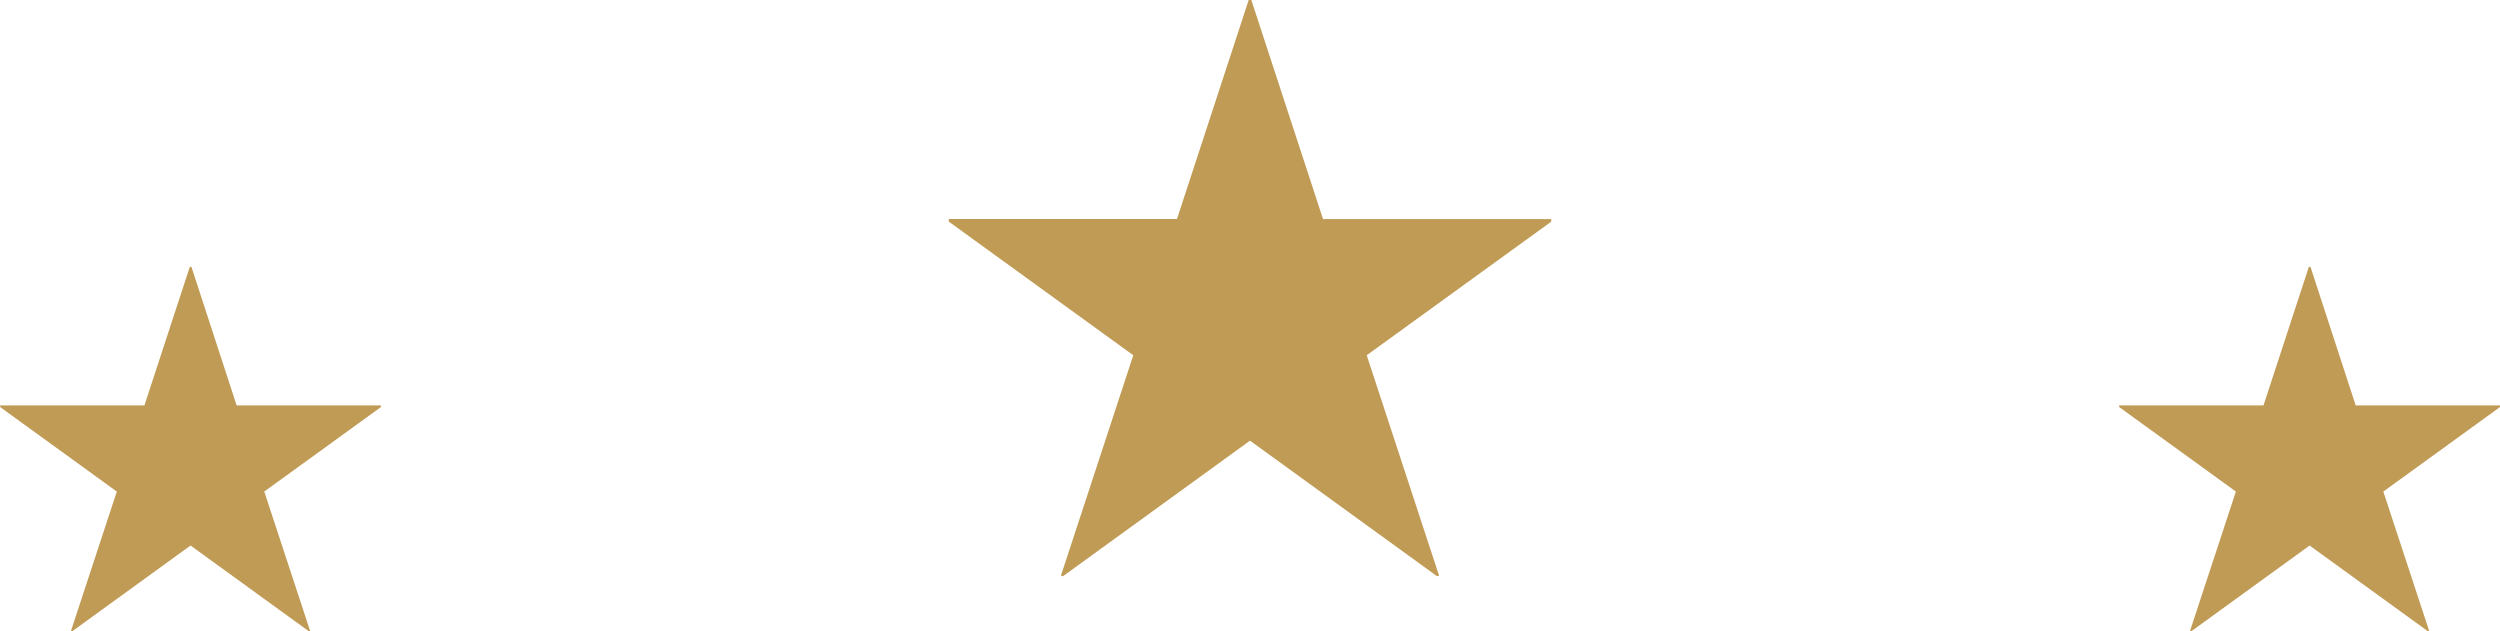
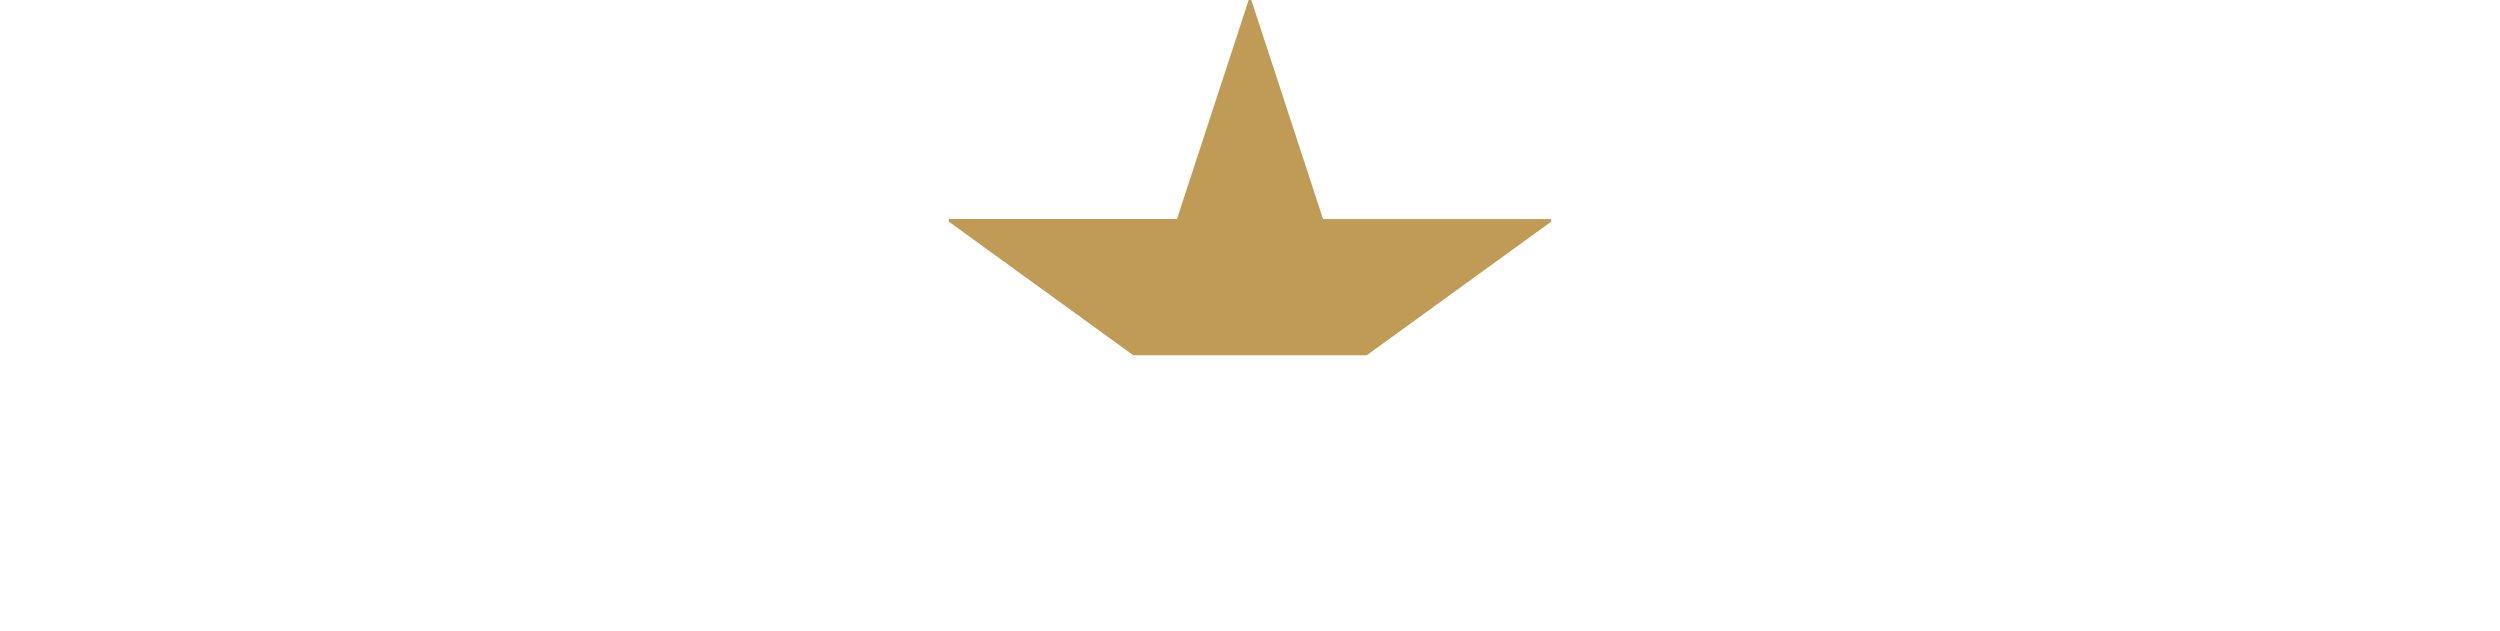
<svg xmlns="http://www.w3.org/2000/svg" xmlns:xlink="http://www.w3.org/1999/xlink" width="136.408" height="34.447" viewBox="0 0 136.408 34.447">
  <defs>
    <clipPath id="clip-path">
-       <path id="Path_49" data-name="Path 49" d="M683.734,85.468h12.451v.143L686.118,92.9l3.948,12.024-.106.036-10.21-7.4-10.21,7.4-.106-.036L673.382,92.9l-10.067-7.292v-.143h12.451l3.913-11.952h.142Z" fill="none" />
+       <path id="Path_49" data-name="Path 49" d="M683.734,85.468h12.451v.143L686.118,92.9L673.382,92.9l-10.067-7.292v-.143h12.451l3.913-11.952h.142Z" fill="none" />
    </clipPath>
    <linearGradient id="linear-gradient" x1="-14.446" y1="11.798" x2="-14.424" y2="11.798" gradientUnits="objectBoundingBox">
      <stop offset="0" stop-color="#deb363" />
      <stop offset="0.055" stop-color="#deb363" />
      <stop offset="0.257" stop-color="#eedd83" />
      <stop offset="0.274" stop-color="#f0e187" />
      <stop offset="0.346" stop-color="#eddb82" />
      <stop offset="0.443" stop-color="#e7ca75" />
      <stop offset="0.533" stop-color="#e0b464" />
      <stop offset="0.763" stop-color="#f0e187" />
      <stop offset="0.812" stop-color="#ebda82" />
      <stop offset="0.878" stop-color="#e0c976" />
      <stop offset="0.953" stop-color="#cdad62" />
      <stop offset="0.995" stop-color="#c09b55" />
      <stop offset="1" stop-color="#c09b55" />
    </linearGradient>
    <clipPath id="clip-path-2">
-       <path id="Path_50" data-name="Path 50" d="M624.458,95.636h7.873v.09l-6.366,4.611,2.5,7.6-.067.023-6.456-4.679-6.456,4.679-.067-.023,2.5-7.6-6.366-4.611v-.09h7.873l2.475-7.558h.09Z" fill="none" />
-     </clipPath>
+       </clipPath>
    <linearGradient id="linear-gradient-2" x1="-21.127" y1="18.062" x2="-21.092" y2="18.062" xlink:href="#linear-gradient" />
    <clipPath id="clip-path-3">
      <path id="Path_51" data-name="Path 51" d="M740.081,95.636h7.873v.09l-6.366,4.611,2.5,7.6-.067.023-6.456-4.679-6.456,4.679-.067-.023,2.5-7.6-6.366-4.611v-.09h7.873l2.474-7.558h.09Z" fill="none" />
    </clipPath>
    <linearGradient id="linear-gradient-3" x1="-25.147" y1="18.062" x2="-25.112" y2="18.062" xlink:href="#linear-gradient" />
  </defs>
  <g id="Group_73" data-name="Group 73" transform="translate(-931.546 -564.516)">
    <g id="Group_68" data-name="Group 68" transform="translate(320 491)" clip-path="url(#clip-path)">
      <rect id="Rectangle_30" data-name="Rectangle 30" width="45.479" height="45.479" transform="translate(647.591 89.24) rotate(-45)" fill="url(#linear-gradient)" />
    </g>
    <g id="Group_70" data-name="Group 70" transform="translate(320 491)" clip-path="url(#clip-path-2)">
      <rect id="Rectangle_31" data-name="Rectangle 31" width="28.758" height="28.758" transform="matrix(0.707, -0.707, 0.707, 0.707, 601.603, 98.021)" fill="url(#linear-gradient-2)" />
    </g>
    <g id="Group_72" data-name="Group 72" transform="translate(320 491)" clip-path="url(#clip-path-3)">
-       <rect id="Rectangle_32" data-name="Rectangle 32" width="28.758" height="28.758" transform="matrix(0.707, -0.707, 0.707, 0.707, 717.226, 98.021)" fill="url(#linear-gradient-3)" />
-     </g>
+       </g>
  </g>
</svg>